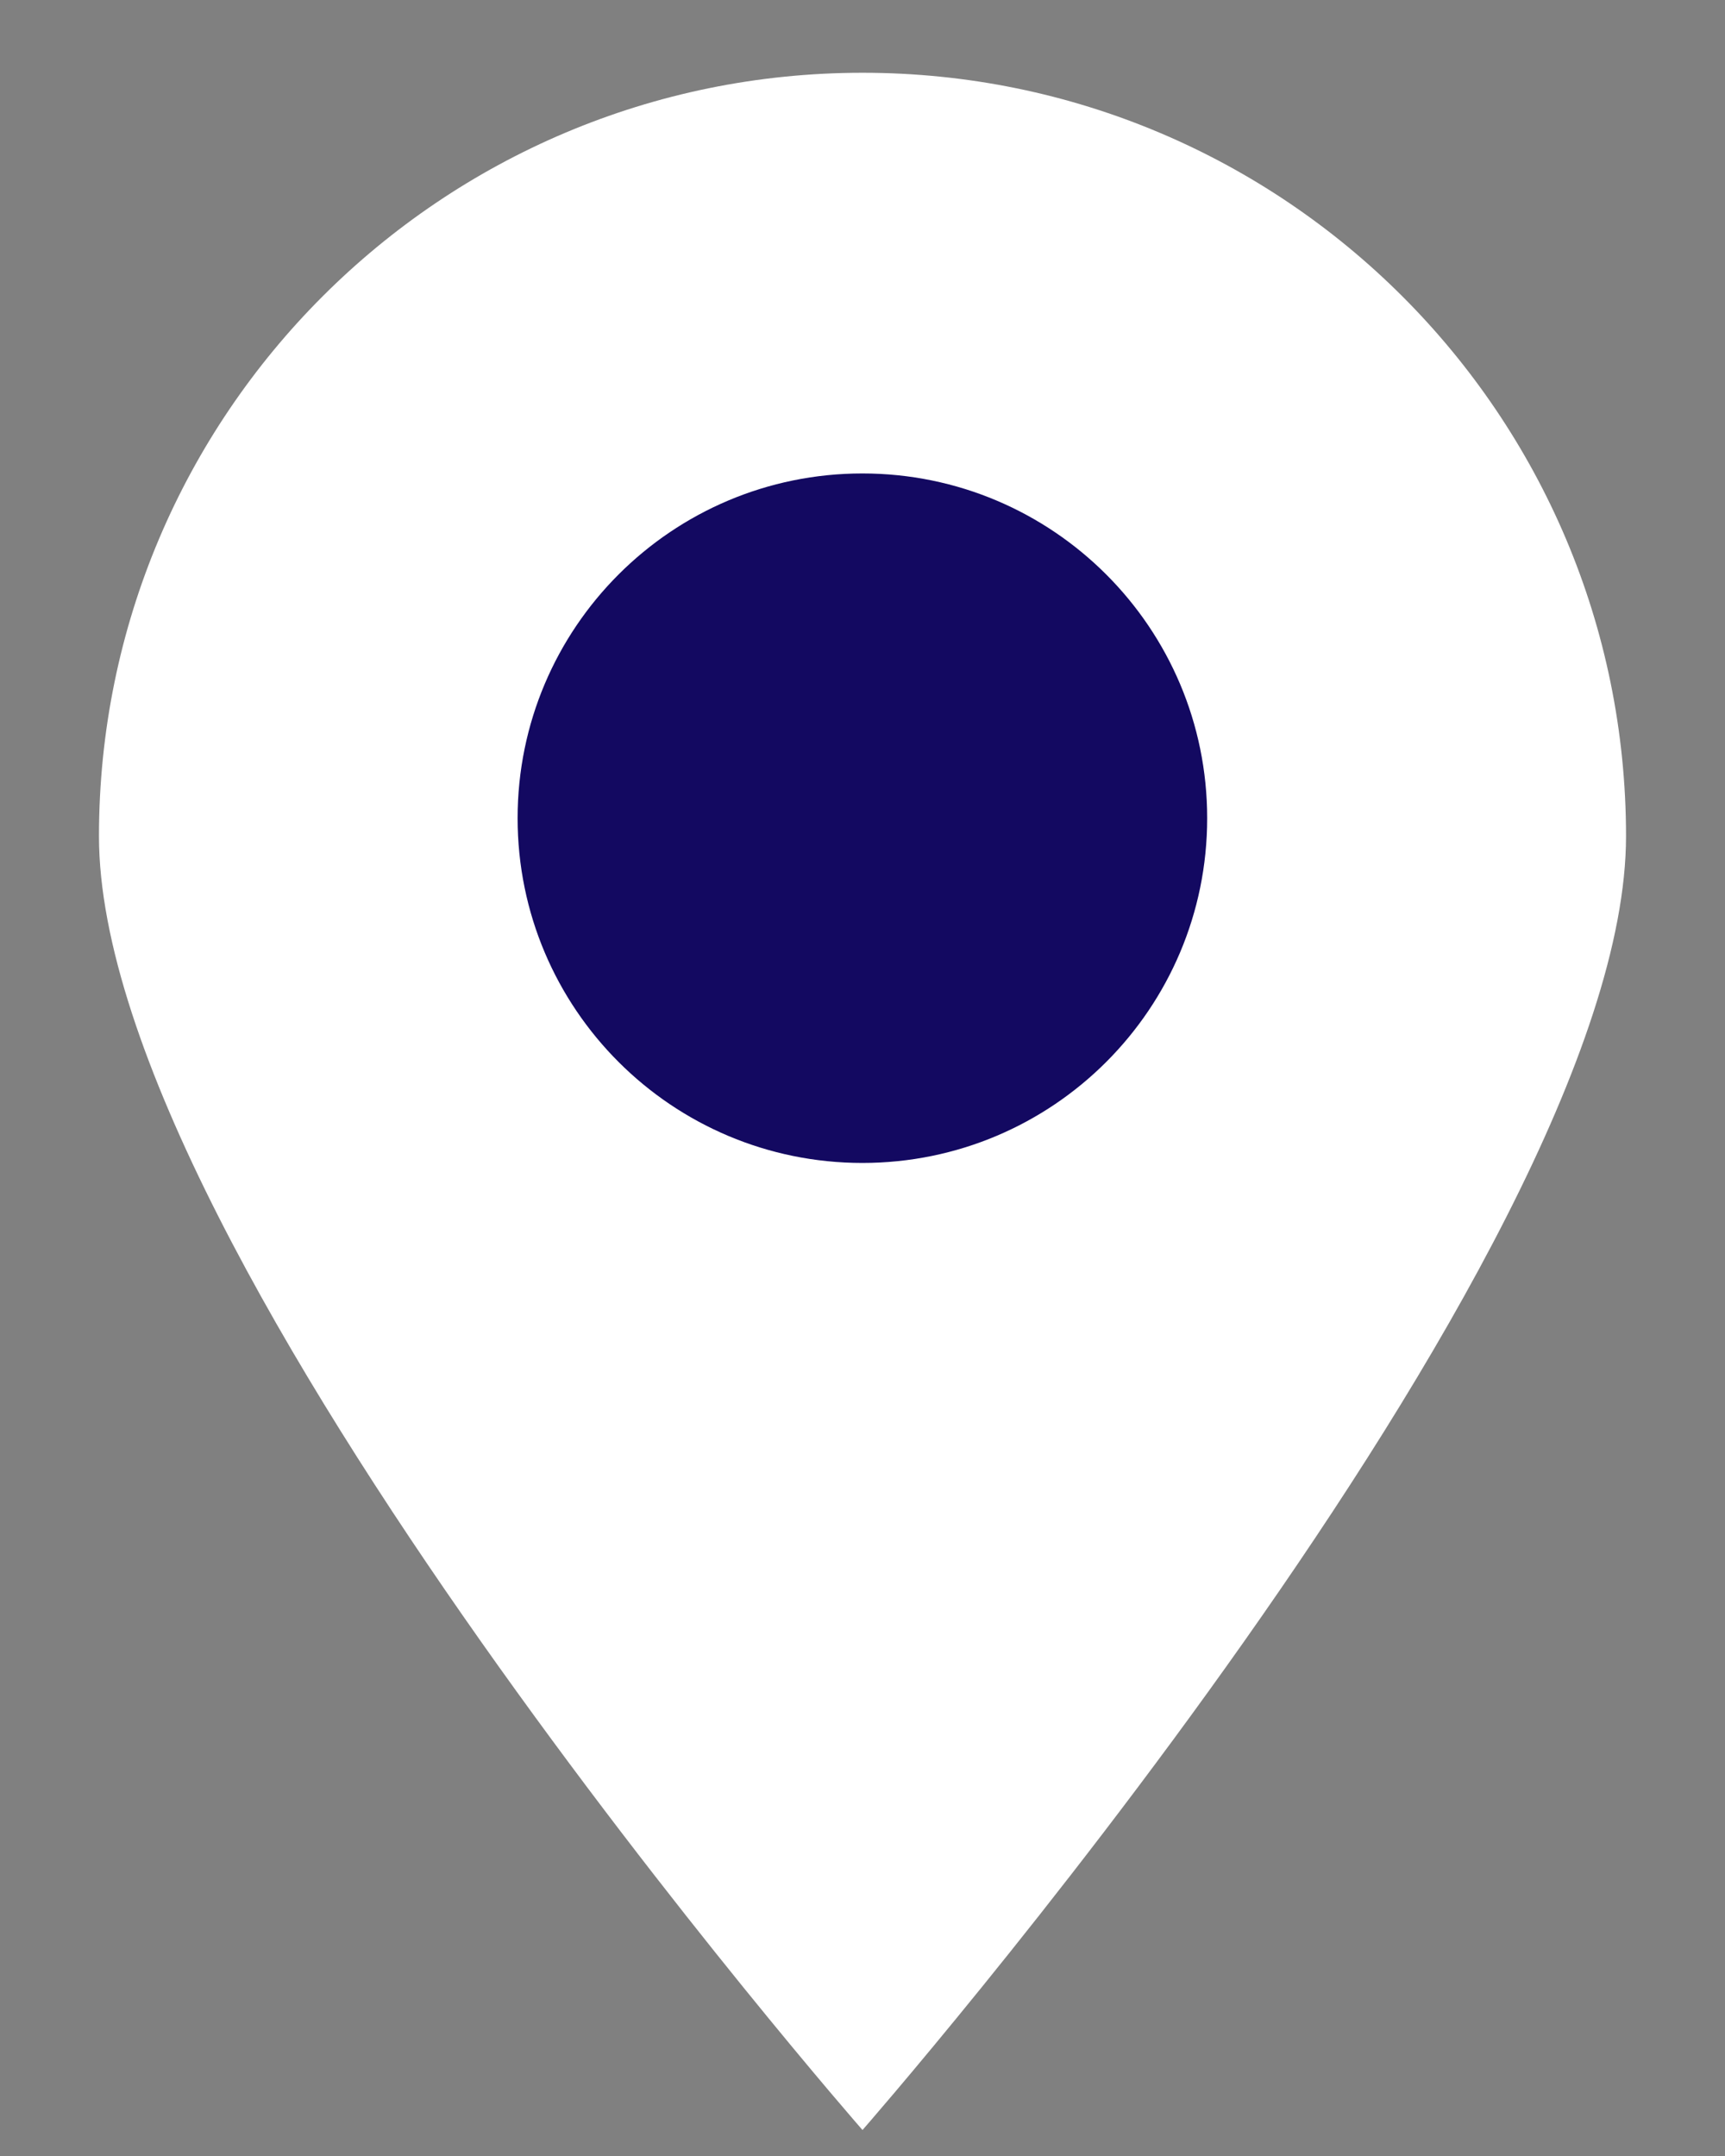
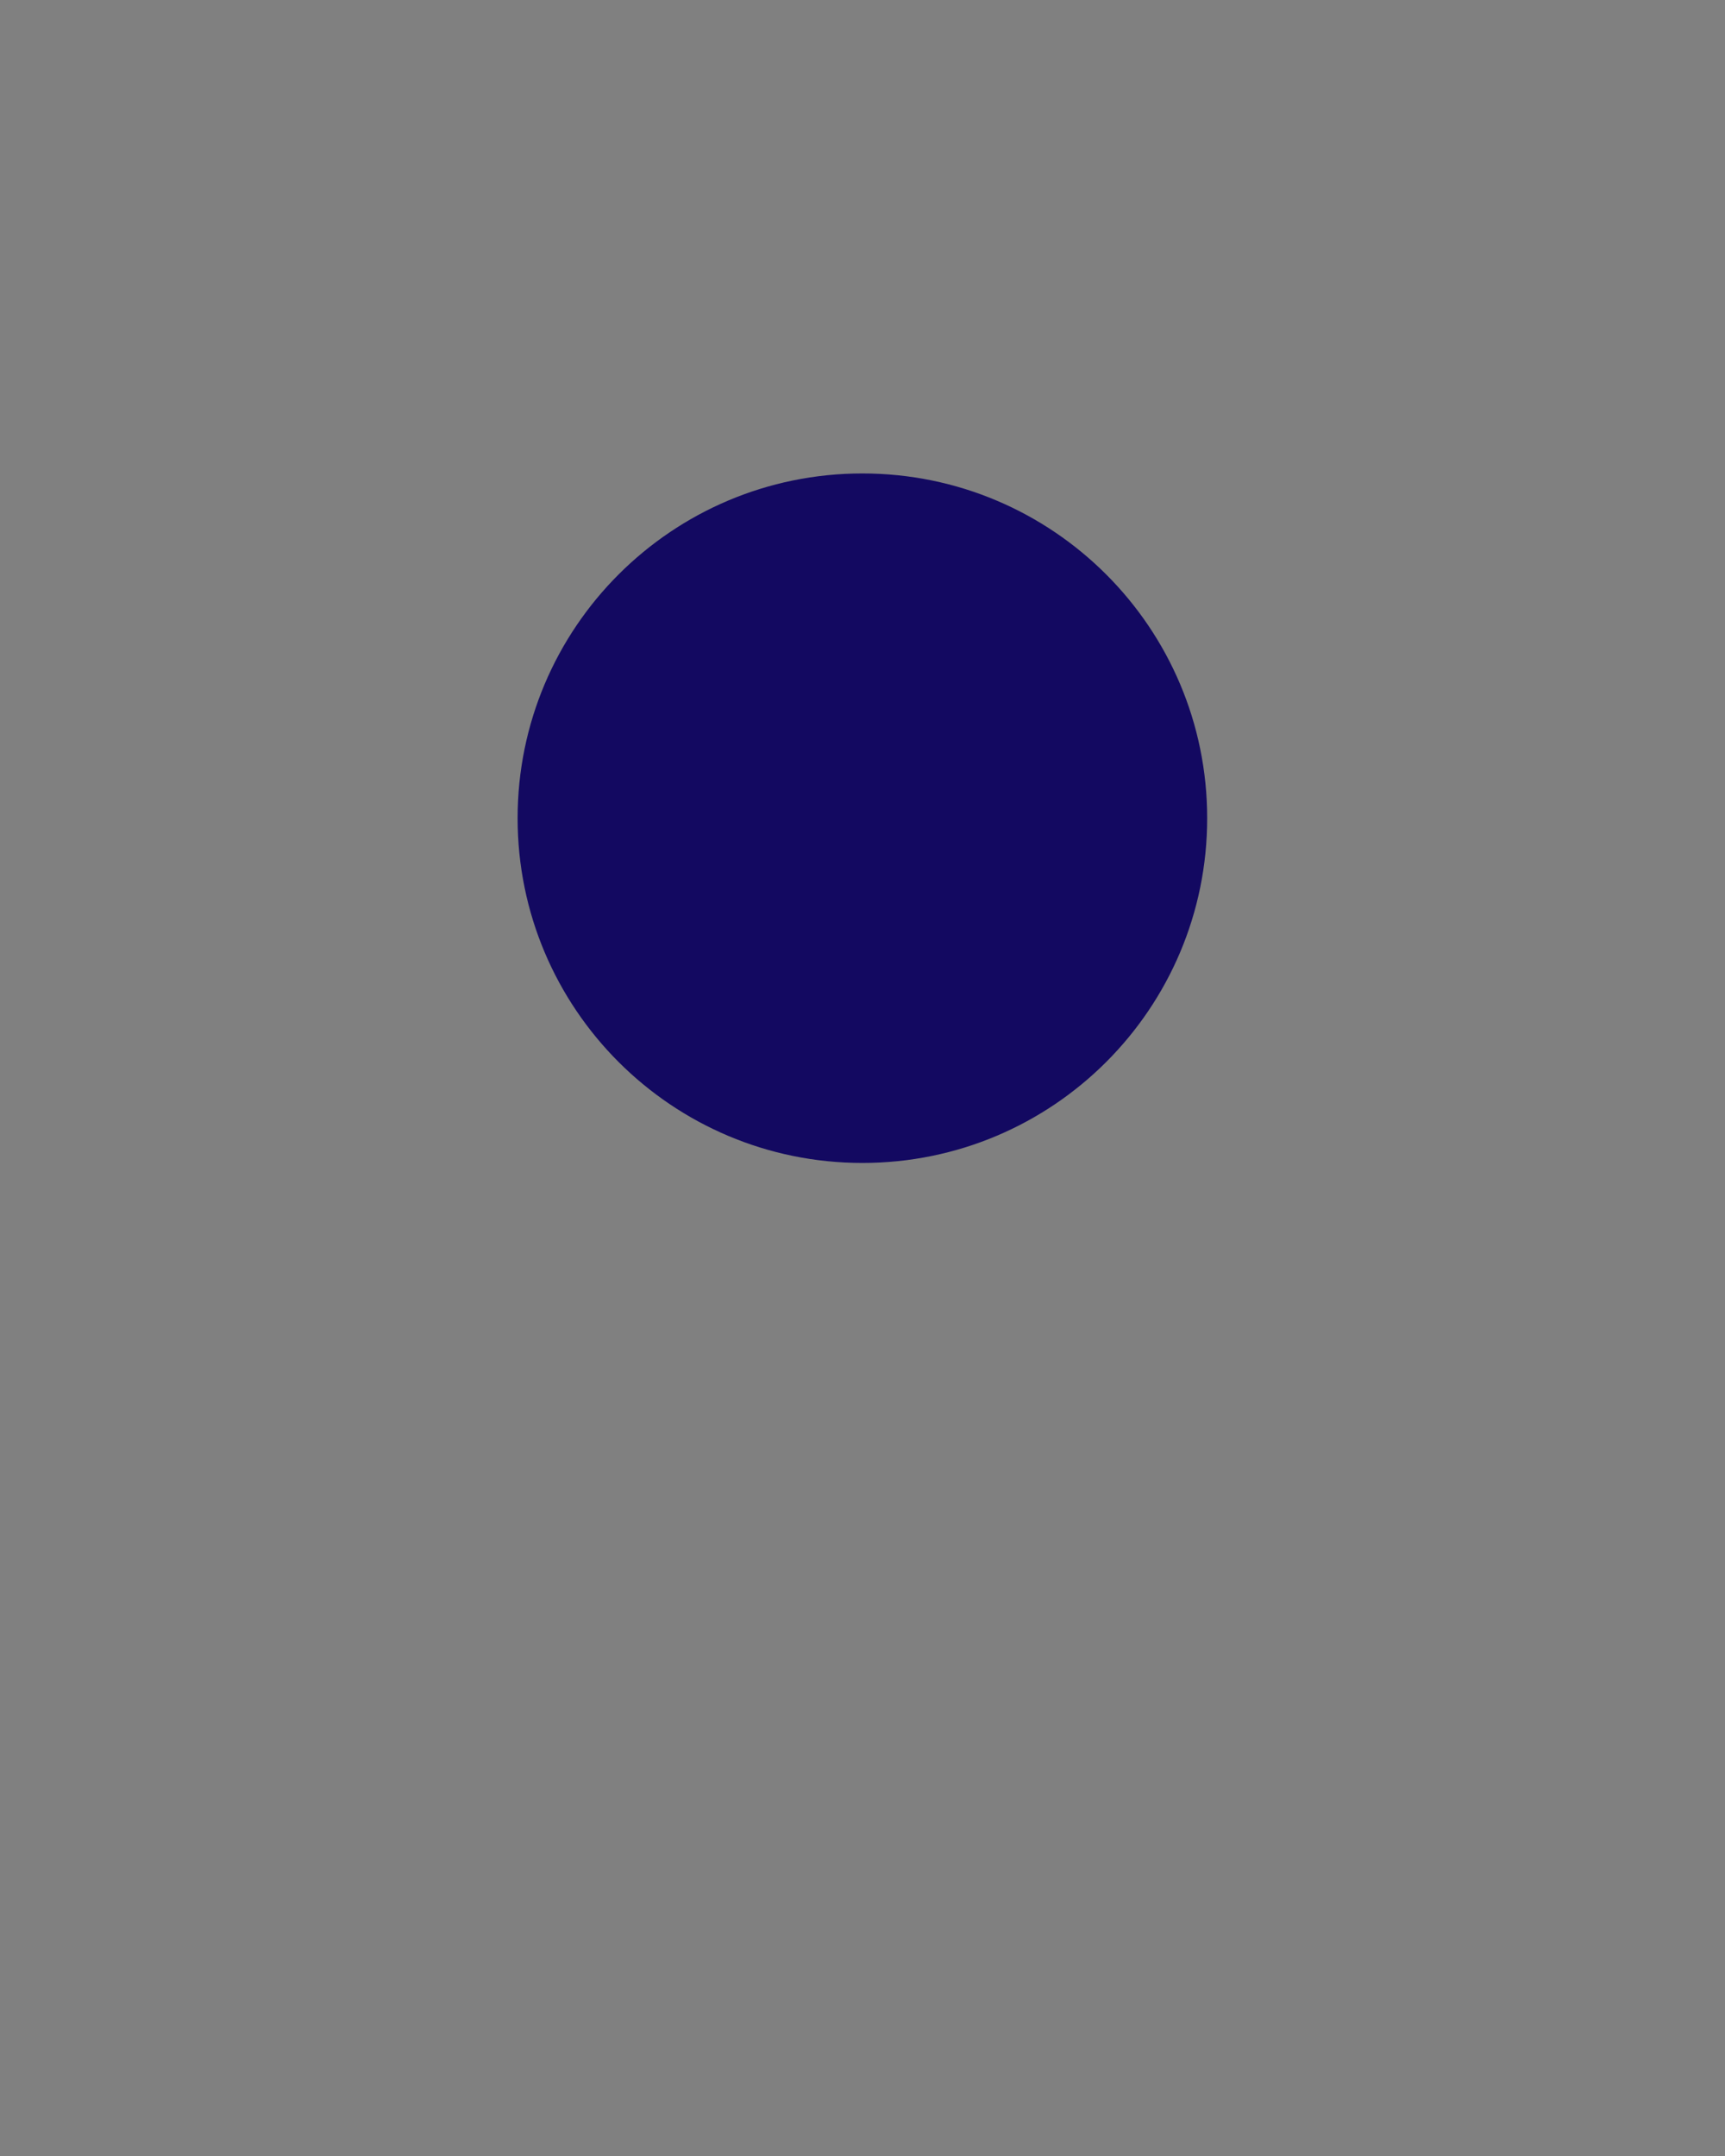
<svg xmlns="http://www.w3.org/2000/svg" width="16" height="20" viewBox="0 0 16 20" fill="none">
  <rect x="0" y="0" width="16" height="20" fill="#808080" stroke="none" />
-   <path d="M0.918 7.757C0.918 3.845 4.089 0.675 8 0.675C11.911 0.675 15.082 3.845 15.082 7.757C15.082 11.668 8 19.759 8 19.759C8 19.759 0.918 11.668 0.918 7.757Z" fill="white" />
  <path d="M7.999 10.788C9.765 10.788 11.197 9.357 11.197 7.59C11.197 5.824 9.765 4.392 7.999 4.392C6.233 4.392 4.801 5.824 4.801 7.59C4.801 9.357 6.233 10.788 7.999 10.788Z" fill="#130961" />
</svg>